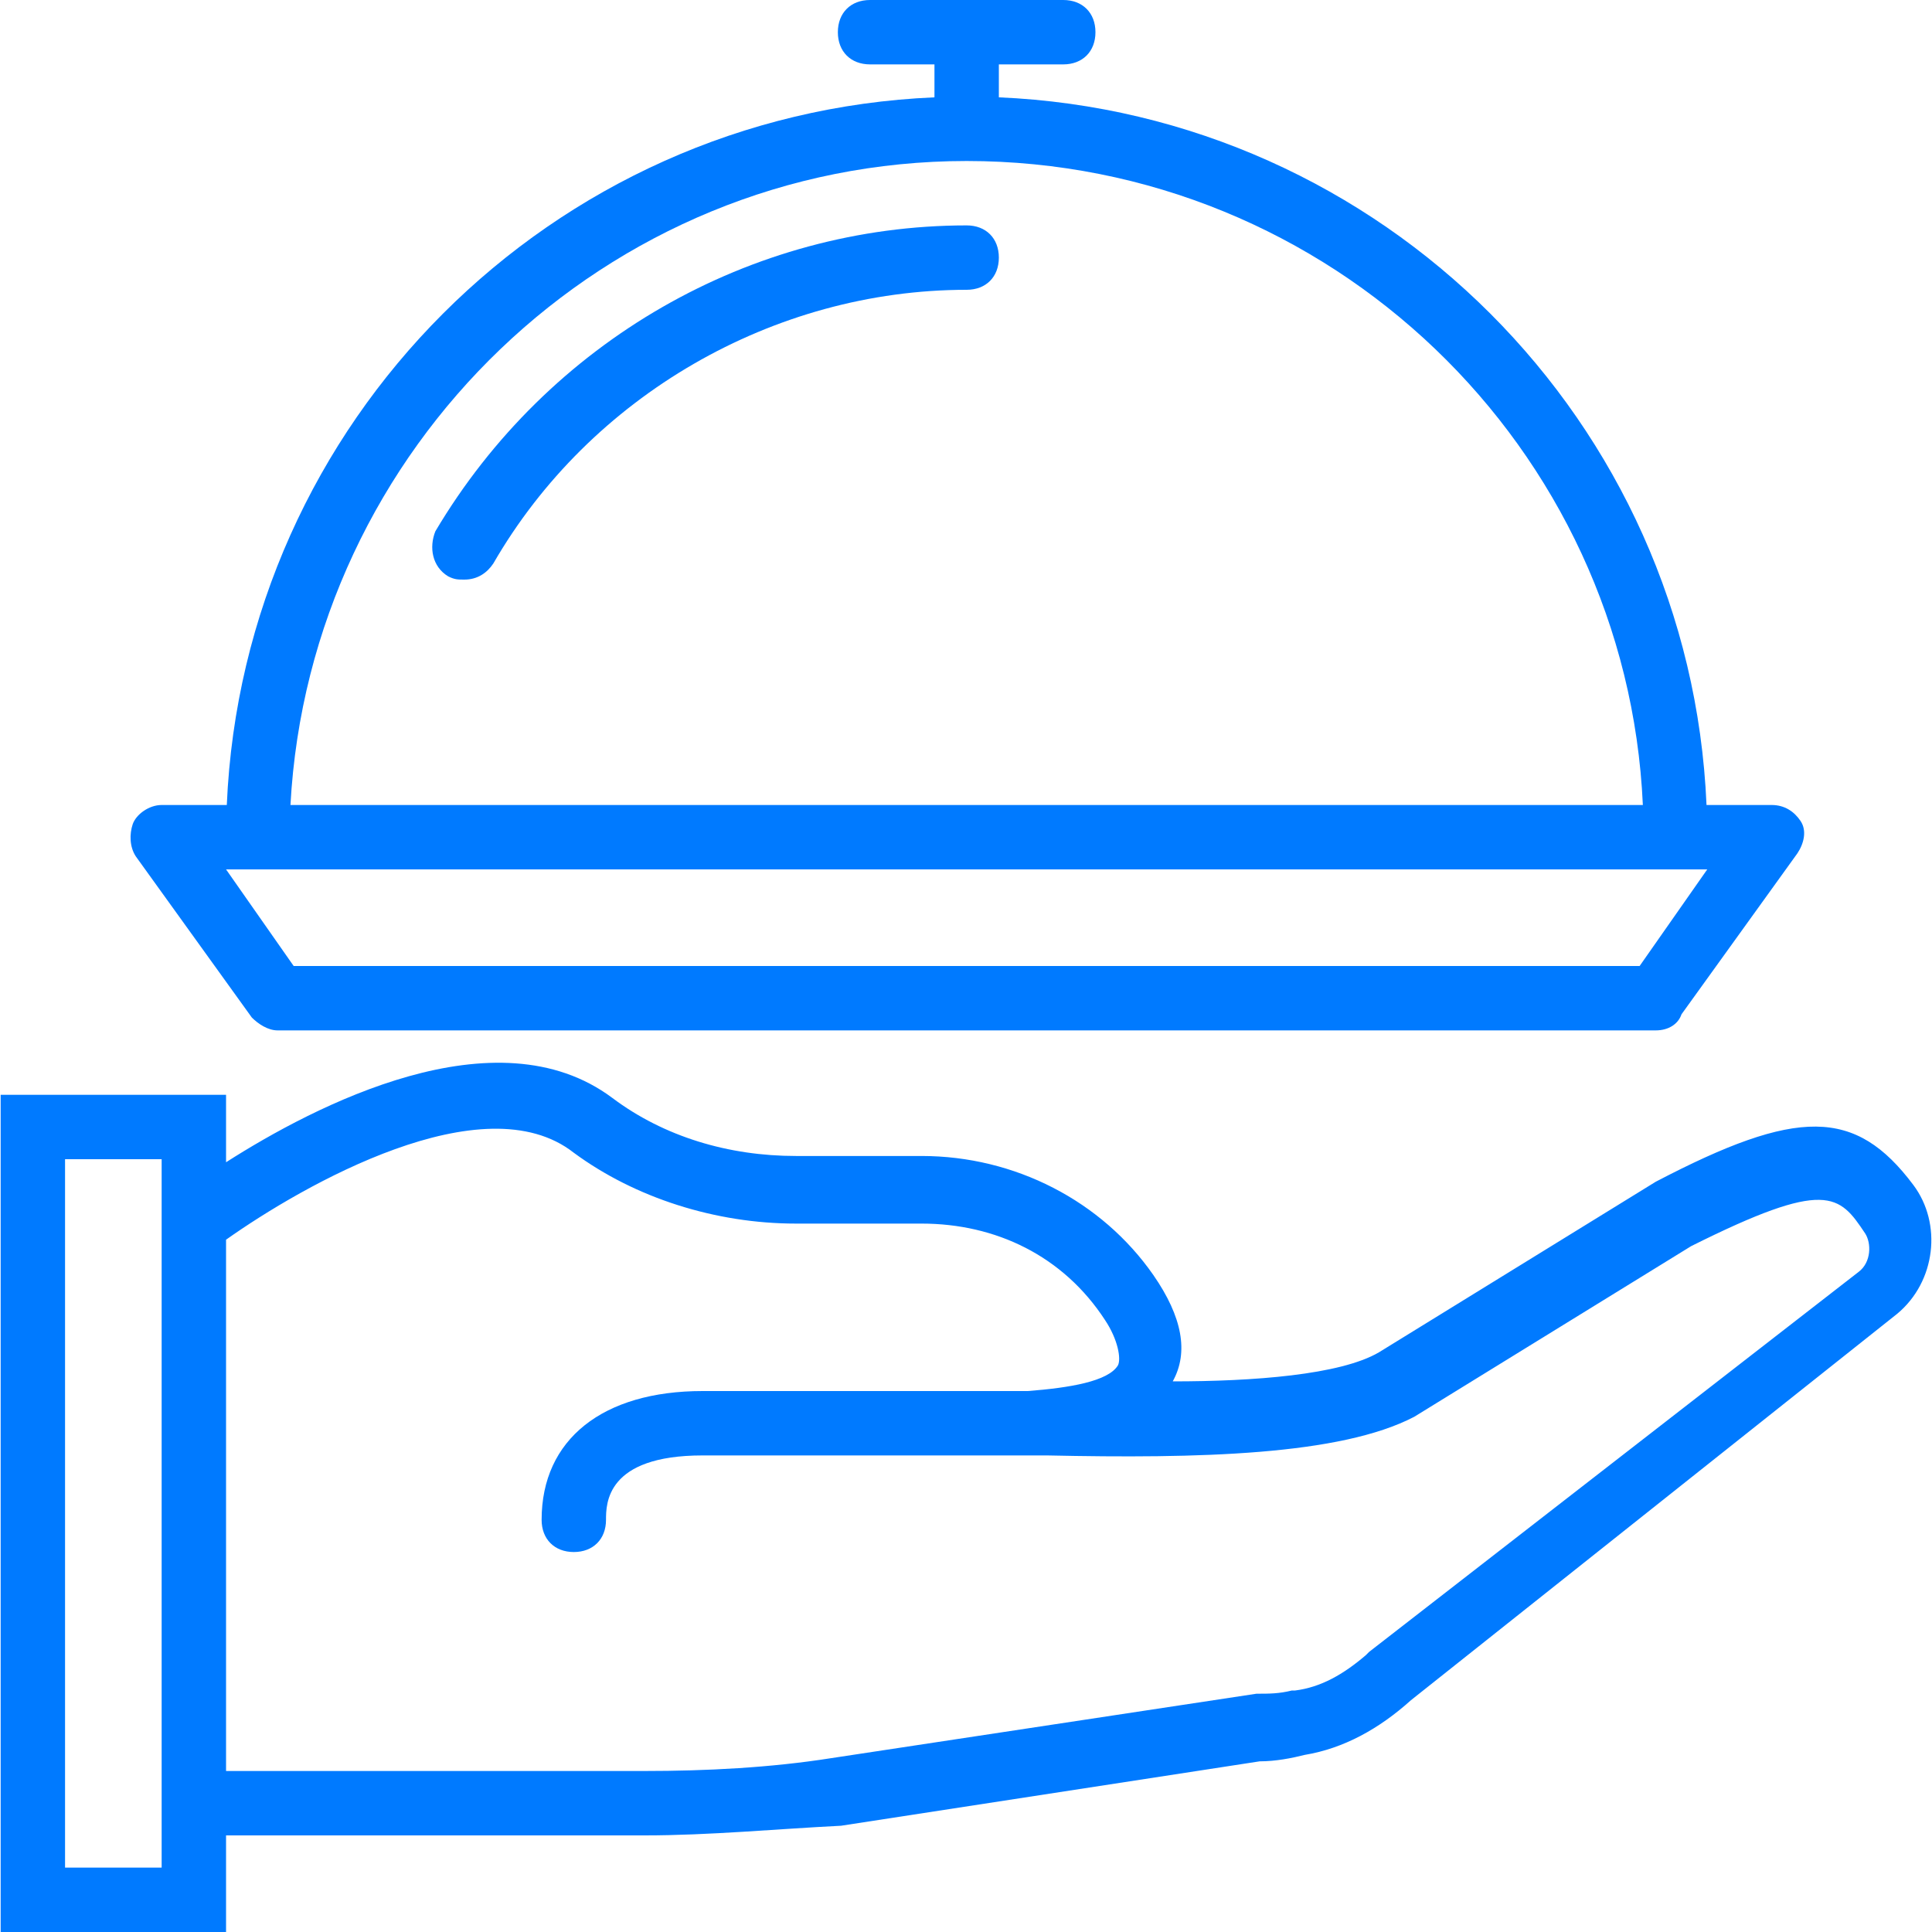
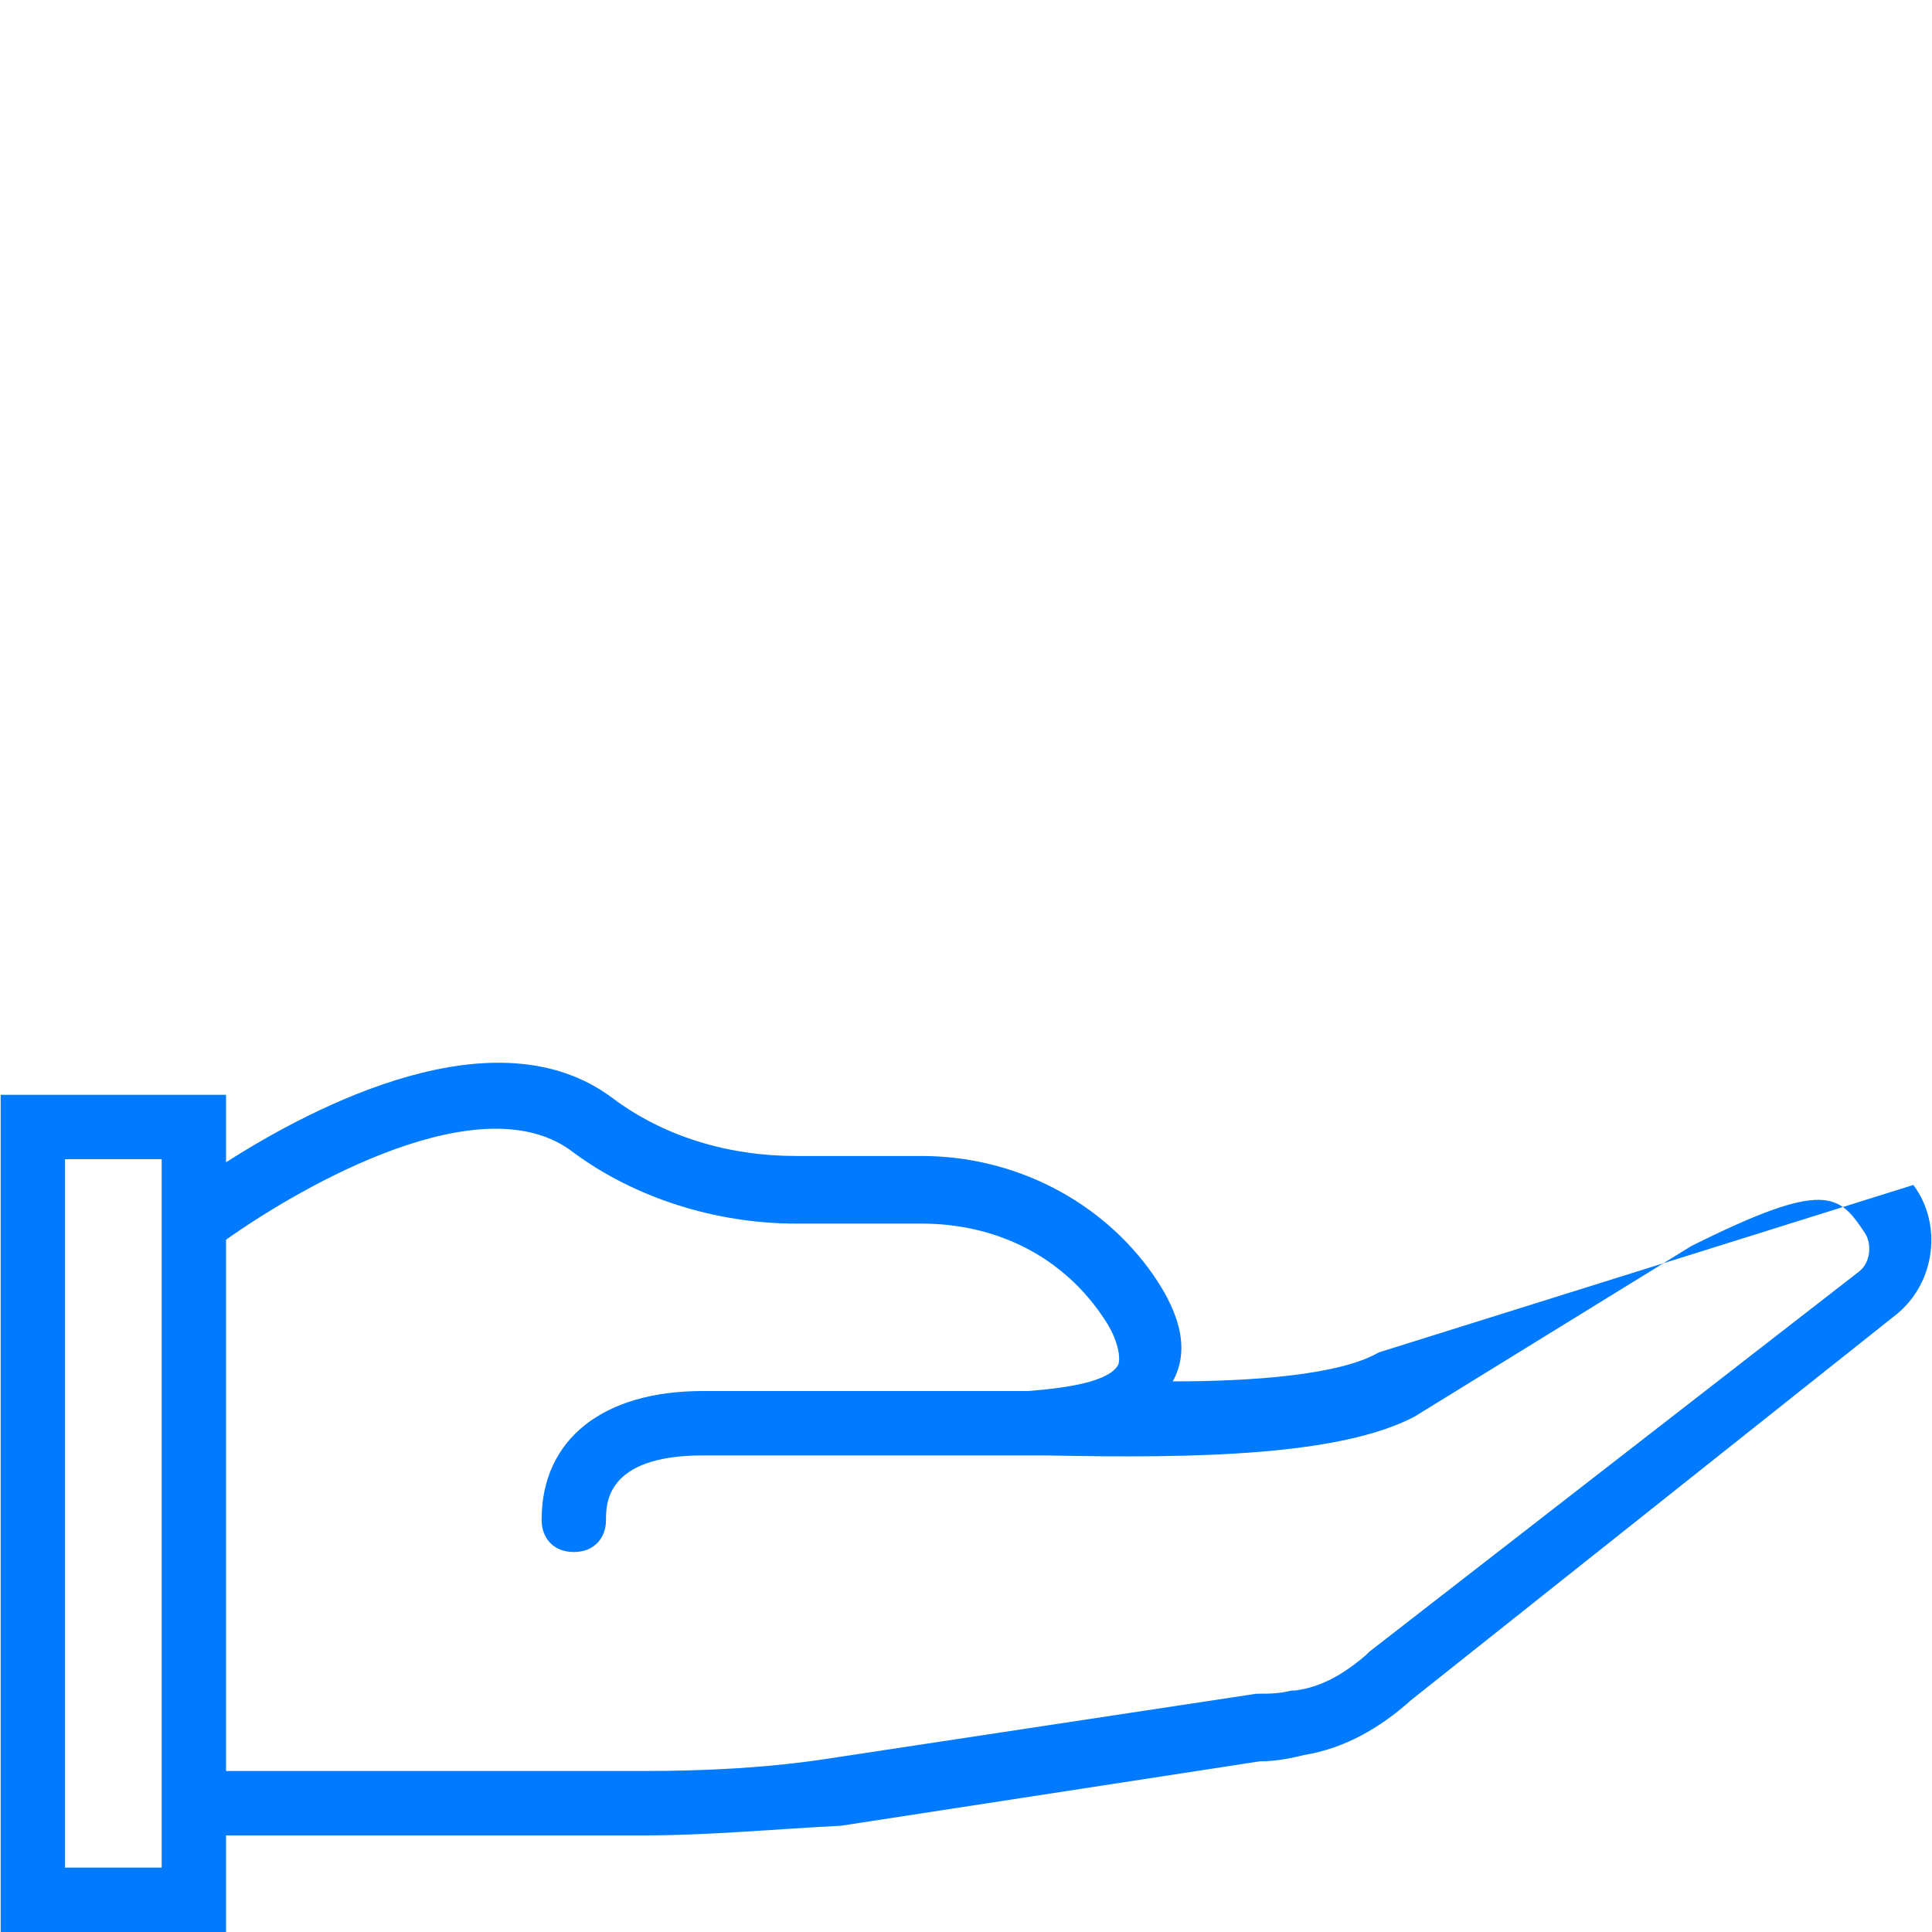
<svg xmlns="http://www.w3.org/2000/svg" width="200" height="200" viewBox="0 0 200 200" fill="none">
  <g clip-path="url(#clip0_39_255)">
-     <path d="M198.068 122.667C192.068 114.667 186.068 114.667 171.401 122.334L142.734 140C138.734 142.333 129.734 143 121.401 143C123.068 140 122.401 136.333 119.401 132C114.068 124.333 105.068 119.667 95.401 119.667H82.401C75.401 119.667 68.734 117.667 63.401 113.667C51.373 104.646 32.565 114.462 23.401 120.316V113.334H0.068V200H23.401V190H66.734C73.401 190 80.401 189.333 87.067 189L130.401 182.333C132.067 182.333 133.734 182 135.067 181.666C139.067 181 142.734 179 146.067 176L196.401 136C200.401 132.667 201.068 126.667 198.068 122.667ZM16.734 193.333H6.734V120H16.734V125V190V193.333ZM192.401 131.667L141.734 171L141.401 171.333C139.068 173.333 136.734 174.666 134.068 175H133.735C132.401 175.333 131.401 175.333 130.068 175.333L86.068 182C79.735 183 73.068 183.333 66.735 183.333H23.401V128.333C31.401 122.666 50.068 112 59.401 119.333C65.734 124 74.068 126.666 82.401 126.666H95.401C103.068 126.666 110.068 130 114.401 136.666C115.734 138.666 116.068 140.666 115.734 141.333C114.734 143 110.734 143.666 106.401 144C105.952 144 105.504 144 105.068 144C104.208 144 103.398 144 102.735 144H72.735C62.401 144 56.068 149 56.068 157.333C56.068 159.333 57.401 160.666 59.401 160.666C61.401 160.666 62.734 159.333 62.734 157.333C62.734 155.666 62.734 150.666 72.734 150.666H102.401C103.092 150.666 103.949 150.666 105.068 150.666C105.569 150.666 106.116 150.666 106.735 150.666C107.068 150.666 107.735 150.666 108.401 150.666C124.068 151 138.735 150.666 146.401 146.666L175.068 129C189.068 122 190.401 123.666 193.068 127.666C193.734 128.667 193.734 130.667 192.401 131.667Z" fill="#007AFF" />
-     <path d="M26.068 105.333C26.735 106 27.735 106.666 28.735 106.666H171.401C172.735 106.666 173.735 106 174.068 105L186.068 88.333C186.735 87.333 187.068 86 186.401 85C185.735 84 184.735 83.333 183.401 83.333H176.658C174.959 43.652 143.083 11.775 103.401 10.076V6.666H110.068C112.068 6.666 113.401 5.333 113.401 3.333C113.401 1.333 112.068 0 110.068 0H90.068C88.068 0 86.735 1.333 86.735 3.333C86.735 5.333 88.068 6.666 90.068 6.666H96.735V10.076C57.053 11.775 25.177 43.652 23.478 83.333H16.734C15.401 83.333 14.067 84.333 13.734 85.333C13.401 86.333 13.401 87.666 14.068 88.666L26.068 105.333ZM100.068 16.667C137.735 16.667 168.401 46.334 170.068 83.334H30.068C32.068 46.333 62.734 16.667 100.068 16.667ZM26.734 90H173.401H176.734L169.734 100H30.401L23.401 90H26.734Z" fill="#007AFF" />
-     <path d="M100.068 23.333C77.735 23.333 56.735 35.333 45.068 55C44.401 56.667 44.735 58.667 46.401 59.667C47.068 60 47.401 60 48.068 60C49.401 60 50.401 59.333 51.068 58.333C61.068 41 80.068 30 100.068 30C102.068 30 103.401 28.667 103.401 26.667C103.401 24.667 102.068 23.333 100.068 23.333Z" fill="#007AFF" />
+     <path d="M198.068 122.667L142.734 140C138.734 142.333 129.734 143 121.401 143C123.068 140 122.401 136.333 119.401 132C114.068 124.333 105.068 119.667 95.401 119.667H82.401C75.401 119.667 68.734 117.667 63.401 113.667C51.373 104.646 32.565 114.462 23.401 120.316V113.334H0.068V200H23.401V190H66.734C73.401 190 80.401 189.333 87.067 189L130.401 182.333C132.067 182.333 133.734 182 135.067 181.666C139.067 181 142.734 179 146.067 176L196.401 136C200.401 132.667 201.068 126.667 198.068 122.667ZM16.734 193.333H6.734V120H16.734V125V190V193.333ZM192.401 131.667L141.734 171L141.401 171.333C139.068 173.333 136.734 174.666 134.068 175H133.735C132.401 175.333 131.401 175.333 130.068 175.333L86.068 182C79.735 183 73.068 183.333 66.735 183.333H23.401V128.333C31.401 122.666 50.068 112 59.401 119.333C65.734 124 74.068 126.666 82.401 126.666H95.401C103.068 126.666 110.068 130 114.401 136.666C115.734 138.666 116.068 140.666 115.734 141.333C114.734 143 110.734 143.666 106.401 144C105.952 144 105.504 144 105.068 144C104.208 144 103.398 144 102.735 144H72.735C62.401 144 56.068 149 56.068 157.333C56.068 159.333 57.401 160.666 59.401 160.666C61.401 160.666 62.734 159.333 62.734 157.333C62.734 155.666 62.734 150.666 72.734 150.666H102.401C103.092 150.666 103.949 150.666 105.068 150.666C105.569 150.666 106.116 150.666 106.735 150.666C107.068 150.666 107.735 150.666 108.401 150.666C124.068 151 138.735 150.666 146.401 146.666L175.068 129C189.068 122 190.401 123.666 193.068 127.666C193.734 128.667 193.734 130.667 192.401 131.667Z" fill="#007AFF" />
  </g>
  <defs>
    <clipPath id="clip0_39_255">
      <rect width="50" height="50" fill="white" transform="scale(4)" />
    </clipPath>
  </defs>
</svg>